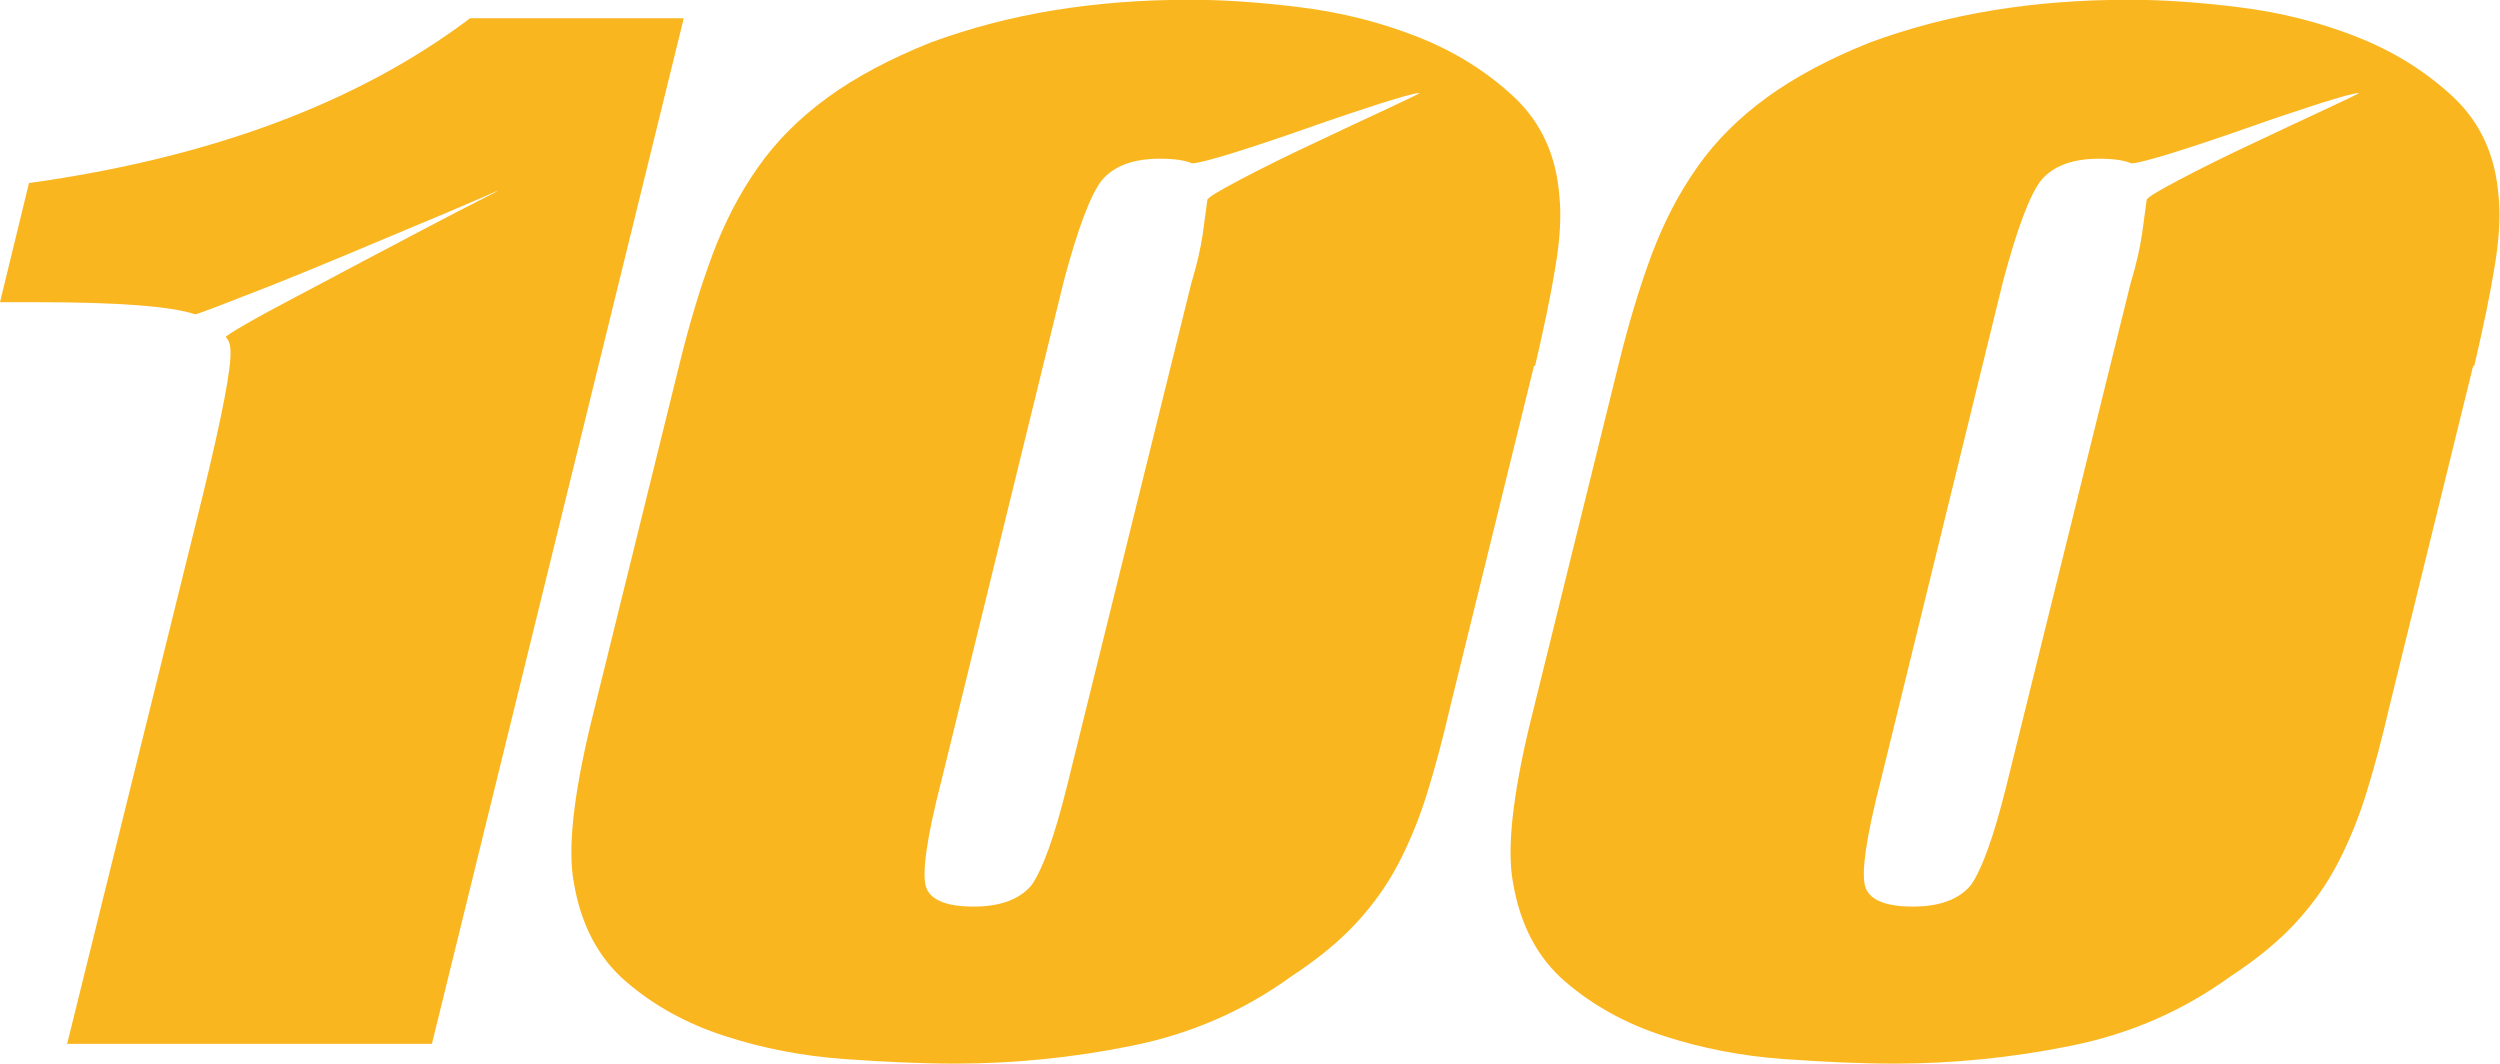
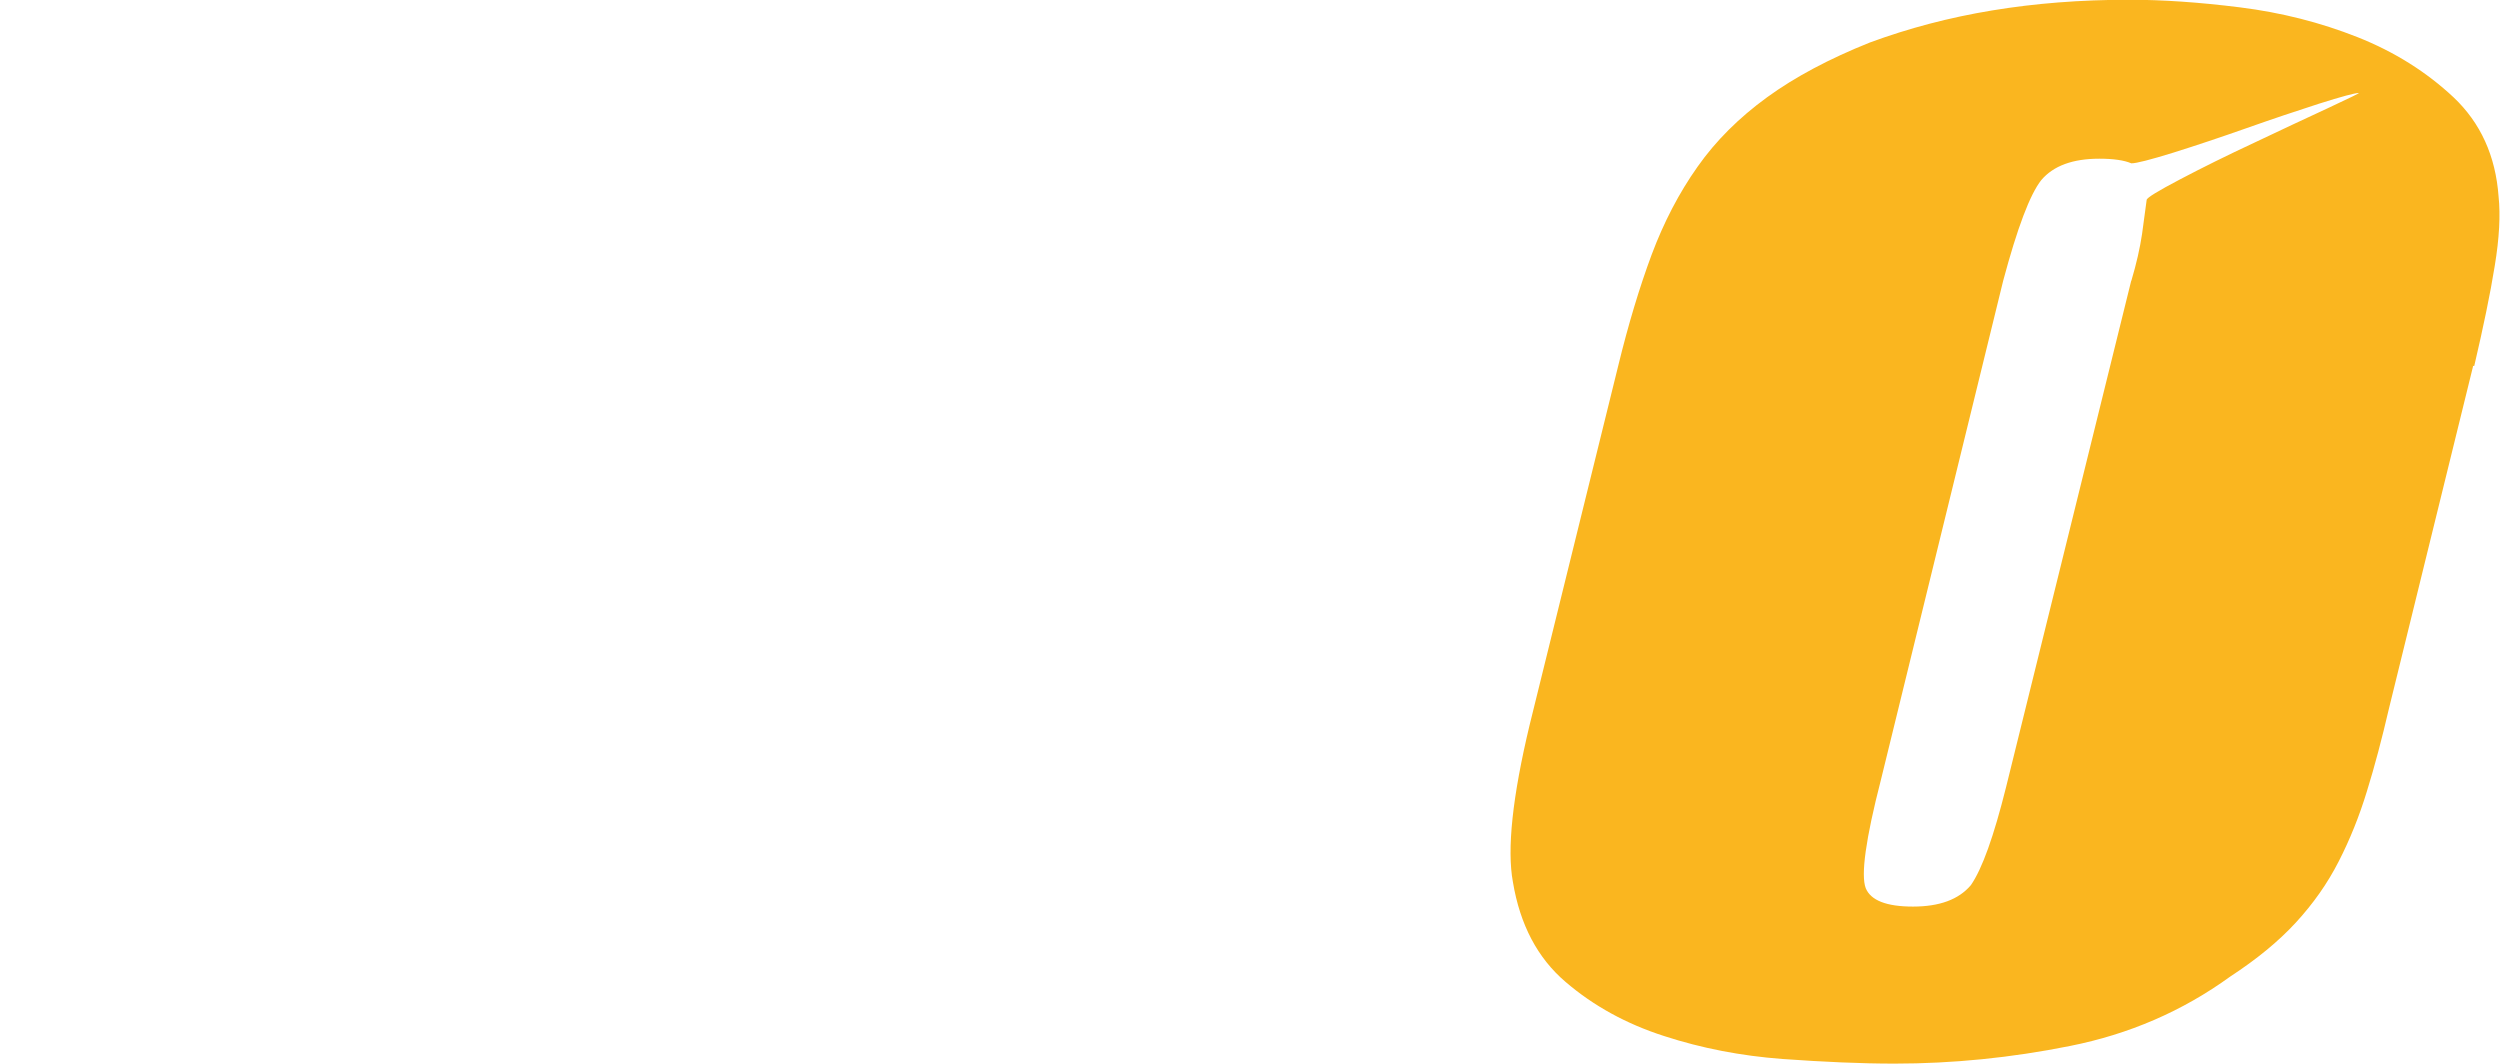
<svg xmlns="http://www.w3.org/2000/svg" id="Ebene_2" data-name="Ebene 2" viewBox="0 0 194.08 82.58">
  <defs>
    <style>
      .cls-1 {
        fill: #fab61f;
      }
    </style>
  </defs>
  <g id="icons2">
    <g id="_100" data-name="100">
-       <path class="cls-1" d="M33.53,81.04H5.21l10.55-42.66c1.5-6.16,2.21-9.87,2.13-11.14,0-.47-.12-.83-.36-1.07,0-.08.52-.41,1.54-1s2.33-1.3,3.91-2.13c1.57-.83,3.3-1.74,5.15-2.73,1.85-.98,3.58-1.89,5.16-2.72,1.57-.83,2.88-1.5,3.9-2.02,1.03-.51,1.5-.77,1.43-.77-.16.08-.83.38-2.02.89s-2.63,1.13-4.33,1.83c-1.7.71-3.54,1.48-5.51,2.31-1.98.83-3.82,1.58-5.52,2.26-1.7.67-3.11,1.22-4.26,1.66s-1.75.65-1.83.65c-1.9-.63-6.01-.94-12.32-.94H0l2.25-9.25c14.14-1.97,25.55-6.24,34.24-12.79h16.59l-19.55,79.62Z" />
-       <path class="cls-1" d="M119.08,28.43l-6.52,26.53c-.55,2.37-1.12,4.53-1.72,6.46-.59,1.94-1.32,3.75-2.19,5.45-.87,1.71-1.98,3.28-3.32,4.74-1.35,1.47-3.05,2.86-5.1,4.2-3.71,2.69-7.86,4.48-12.44,5.39-4.58.92-9.12,1.37-13.62,1.37-2.6,0-5.51-.13-8.71-.36-3.2-.24-6.26-.83-9.18-1.78-2.93-.94-5.48-2.34-7.65-4.2-2.17-1.85-3.54-4.44-4.09-7.76-.47-2.53-.04-6.6,1.3-12.2l6.87-27.85c.79-3.24,1.66-6.12,2.6-8.65.95-2.53,2.13-4.8,3.56-6.82,1.42-2.02,3.22-3.81,5.39-5.39s4.84-3,7.99-4.26c3.01-1.11,6.16-1.94,9.49-2.49,3.32-.55,6.87-.83,10.65-.83,2.54,0,5.4.19,8.59.59,3.2.4,6.24,1.17,9.12,2.31s5.37,2.71,7.47,4.68c2.09,1.98,3.26,4.54,3.49,7.7.15,1.42.06,3.22-.3,5.39-.35,2.18-.89,4.76-1.59,7.76h-.13ZM92.54,21.8c.4-1.34.67-2.55.83-3.62.15-1.07.27-1.96.36-2.66,0-.16.87-.69,2.6-1.6s3.65-1.86,5.75-2.84c2.09-.99,3.98-1.88,5.69-2.67,1.7-.79,2.51-1.19,2.43-1.19-.32,0-1.35.28-3.09.83-1.74.56-3.62,1.19-5.63,1.9-2.01.71-3.9,1.34-5.68,1.9-1.78.55-2.86.83-3.26.83-.56-.24-1.39-.36-2.49-.36-2.05,0-3.56.55-4.5,1.66-.88,1.11-1.86,3.71-2.96,7.82l-9.49,38.74c-1.18,4.58-1.57,7.39-1.18,8.41.39.95,1.61,1.43,3.67,1.43s3.55-.55,4.49-1.66c.88-1.26,1.78-3.79,2.73-7.59l9.72-39.33Z" />
      <path class="cls-1" d="M191.99,28.43l-6.52,26.53c-.55,2.37-1.12,4.53-1.72,6.46-.59,1.94-1.32,3.75-2.19,5.45-.87,1.71-1.98,3.28-3.32,4.74-1.35,1.47-3.05,2.86-5.1,4.2-3.71,2.69-7.86,4.48-12.44,5.39-4.58.92-9.12,1.37-13.62,1.37-2.6,0-5.51-.13-8.71-.36-3.2-.24-6.26-.83-9.18-1.78-2.93-.94-5.48-2.34-7.65-4.2-2.17-1.85-3.54-4.44-4.09-7.76-.47-2.53-.04-6.6,1.3-12.2l6.87-27.85c.79-3.24,1.66-6.12,2.6-8.65.95-2.53,2.13-4.8,3.56-6.82,1.42-2.02,3.22-3.81,5.39-5.39s4.84-3,7.99-4.26c3.01-1.11,6.16-1.94,9.49-2.49,3.32-.55,6.87-.83,10.65-.83,2.54,0,5.4.19,8.59.59,3.2.4,6.24,1.17,9.12,2.31s5.37,2.71,7.47,4.68c2.09,1.98,3.26,4.54,3.49,7.7.15,1.42.06,3.22-.3,5.39-.35,2.18-.89,4.76-1.59,7.76h-.13ZM165.46,21.8c.4-1.34.67-2.55.83-3.62.15-1.07.27-1.96.36-2.66,0-.16.87-.69,2.6-1.6s3.65-1.86,5.75-2.84c2.09-.99,3.98-1.88,5.69-2.67,1.7-.79,2.51-1.19,2.43-1.19-.32,0-1.35.28-3.09.83-1.74.56-3.62,1.19-5.63,1.9-2.01.71-3.9,1.34-5.68,1.9-1.78.55-2.86.83-3.26.83-.56-.24-1.39-.36-2.49-.36-2.05,0-3.56.55-4.5,1.66-.88,1.11-1.86,3.71-2.96,7.82l-9.49,38.74c-1.18,4.58-1.57,7.39-1.18,8.41.39.95,1.61,1.43,3.67,1.43s3.55-.55,4.49-1.66c.88-1.26,1.78-3.79,2.73-7.59l9.72-39.33Z" />
    </g>
  </g>
</svg>